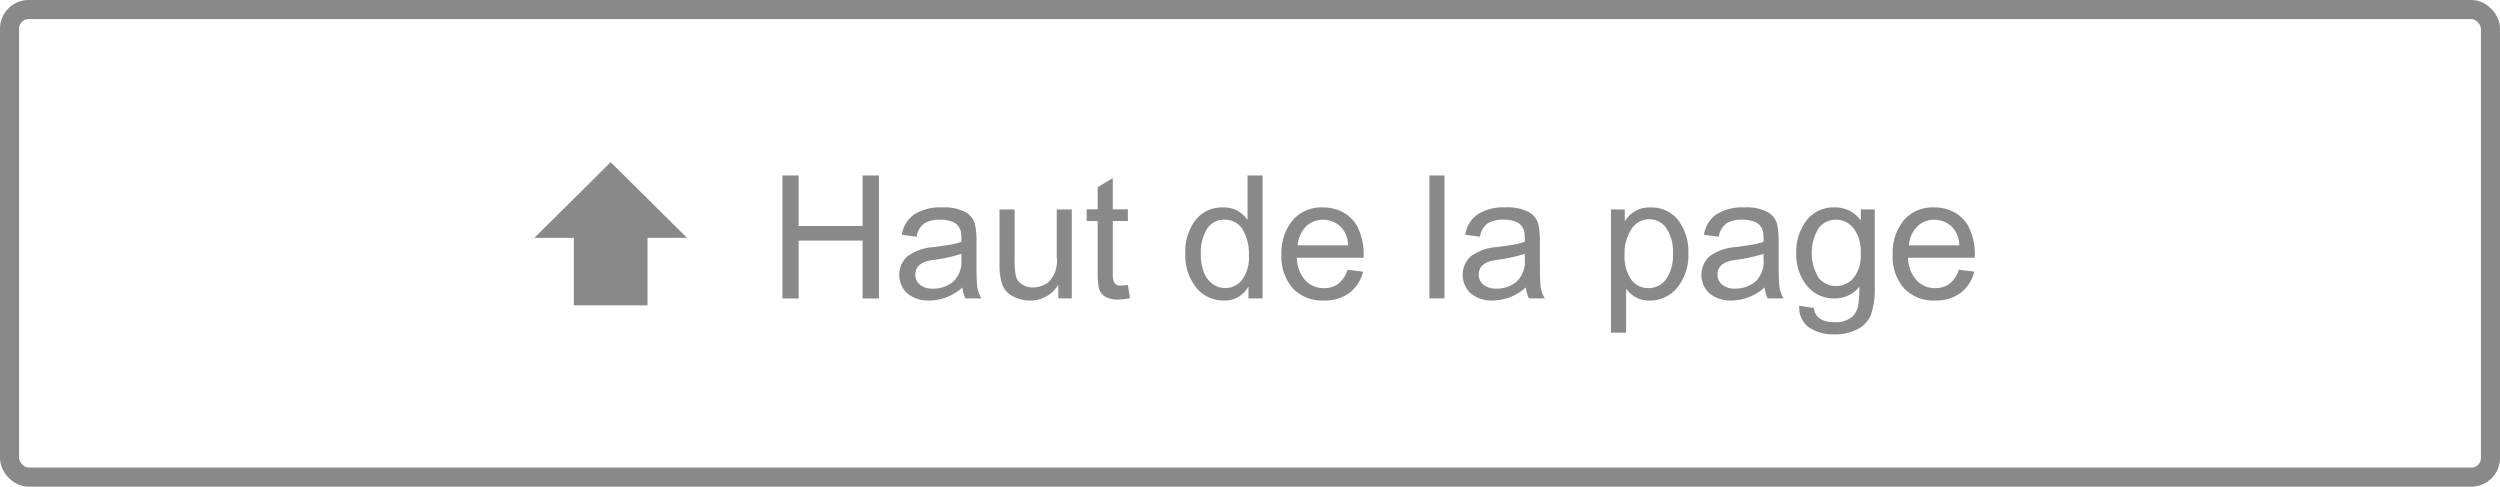
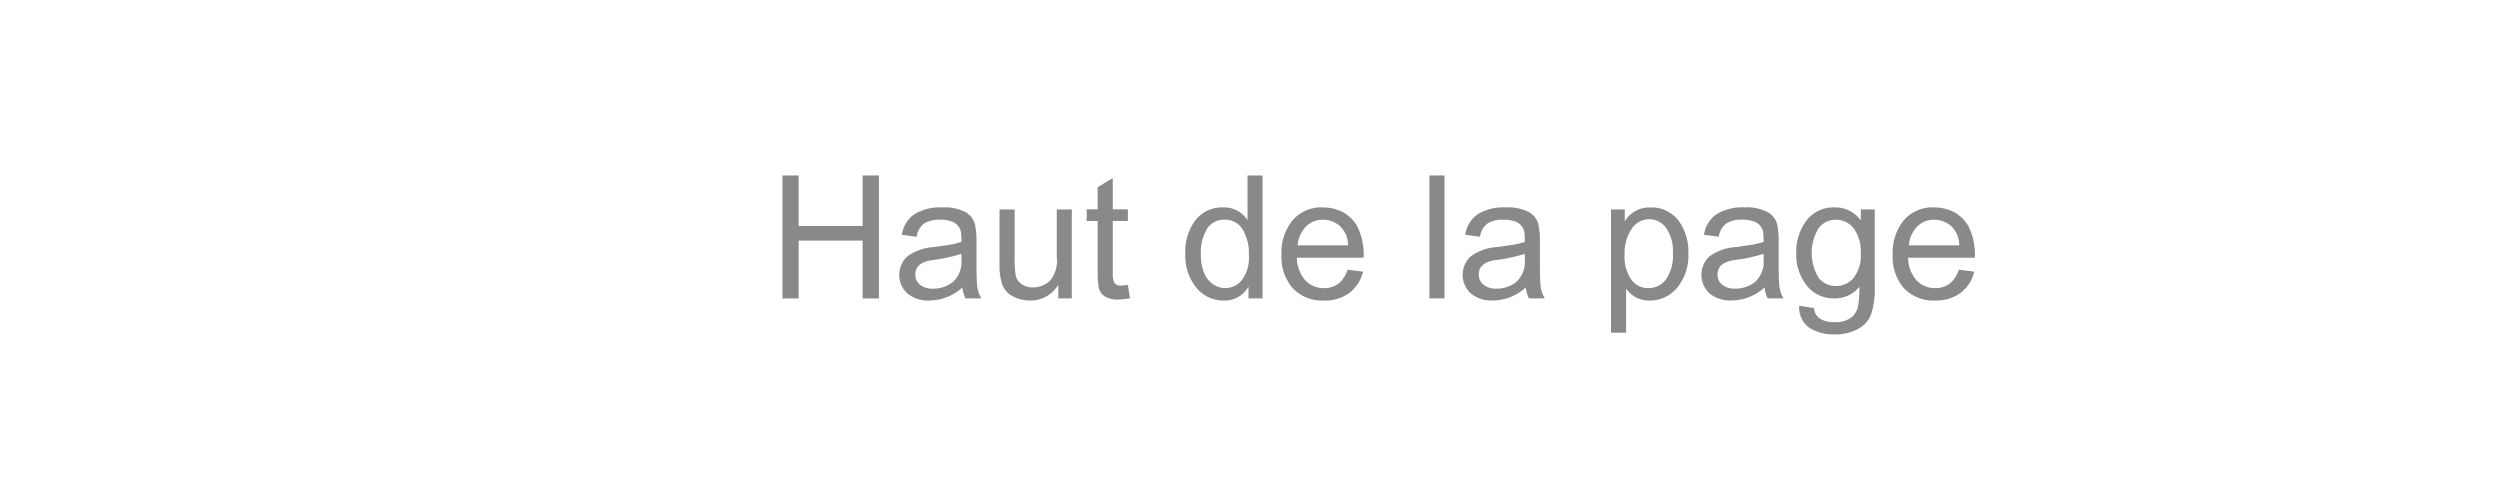
<svg xmlns="http://www.w3.org/2000/svg" id="fr" width="262" height="51" viewBox="0 0 262 51">
  <defs>
    <style>
      .cls-1 {
        fill: none;
        stroke: #898989;
        stroke-width: 2px;
      }

      .cls-2 {
        fill: #898989;
        fill-rule: evenodd;
      }
    </style>
  </defs>
-   <rect id="角丸長方形_4" data-name="角丸長方形 4" class="cls-1" x="1" y="1" width="260" height="49" rx="2" ry="2" />
  <g id="グループ_3" data-name="グループ 3">
-     <path id="シェイプ_13" data-name="シェイプ 13" class="cls-2" d="M162.86,240v-7.075H167L159,225l-8,7.929h4.141V240h7.72Z" transform="translate(-95 -208)" />
    <path id="Haut_de_la_page" data-name="Haut de la page" class="cls-2" d="M187.111,226.392H185.4v5.291h-6.7v-5.291H177v12.885h1.7v-6.064h6.7v6.064h1.714V226.392Zm10.3,11.589q-0.075-.664-0.075-2.606v-2.127a7.5,7.5,0,0,0-.18-1.811,2.046,2.046,0,0,0-.967-1.2,4.755,4.755,0,0,0-2.465-.5,5.077,5.077,0,0,0-2.9.721,3.138,3.138,0,0,0-1.309,2.153l1.546,0.2a2.094,2.094,0,0,1,.813-1.406,2.98,2.98,0,0,1,1.613-.378,3.454,3.454,0,0,1,1.275.193,1.482,1.482,0,0,1,.69.51,1.507,1.507,0,0,1,.259.611,7.88,7.88,0,0,1,.044,1.006,7.591,7.591,0,0,1-1.363.325l-1.476.22a5.188,5.188,0,0,0-2.852,1,2.645,2.645,0,0,0,.031,3.862,3.433,3.433,0,0,0,2.329.739,5.167,5.167,0,0,0,3.436-1.371,3.581,3.581,0,0,0,.325,1.151h1.662A3.34,3.34,0,0,1,197.408,237.981Zm-2.549-.431a3.249,3.249,0,0,1-2.061.7,2.06,2.06,0,0,1-1.389-.418,1.338,1.338,0,0,1-.483-1.059q0-1.273,1.793-1.516a16.777,16.777,0,0,0,3.032-.655v0.572A2.848,2.848,0,0,1,194.859,237.55Zm12.467-7.6h-1.582v4.983a3.19,3.19,0,0,1-.791,2.571,2.69,2.69,0,0,1-1.688.62,2.048,2.048,0,0,1-1.195-.347,1.438,1.438,0,0,1-.62-0.884,9.252,9.252,0,0,1-.118-1.775v-5.168H199.75v5.783a6.376,6.376,0,0,0,.277,2.061,2.245,2.245,0,0,0,1.107,1.248,3.713,3.713,0,0,0,1.806.453,3.354,3.354,0,0,0,2.927-1.591h0.044v1.371h1.415v-9.325Zm5.871,7.9a3.66,3.66,0,0,1-.7.071,0.746,0.746,0,0,1-.734-0.3,2.441,2.441,0,0,1-.145-1v-5.458H213.2v-1.222h-1.582v-3.278l-1.582.958v2.32h-1.151v1.222h1.151v5.37a9,9,0,0,0,.105,1.564,1.484,1.484,0,0,0,.581.927,2.493,2.493,0,0,0,1.511.365,6.22,6.22,0,0,0,1.187-.141Zm14.124-11.461h-1.582v4.623H225.7a2.883,2.883,0,0,0-2.54-1.274,3.521,3.521,0,0,0-2.857,1.309,5.446,5.446,0,0,0-1.081,3.569,5.272,5.272,0,0,0,1.147,3.52,3.6,3.6,0,0,0,2.861,1.358,2.812,2.812,0,0,0,2.575-1.406h0.036v1.186h1.476V226.392Zm-5.194,11.4a2.62,2.62,0,0,1-.945-1.209,5.058,5.058,0,0,1-.338-1.964,4.78,4.78,0,0,1,.628-2.6,2.06,2.06,0,0,1,1.859-.989,2.125,2.125,0,0,1,1.89,1.011,4.918,4.918,0,0,1,.659,2.715,3.931,3.931,0,0,1-.721,2.584,2.221,2.221,0,0,1-1.758.853A2.264,2.264,0,0,1,222.127,237.792Zm15.108-6.078a3.824,3.824,0,0,0-1.6-1.525,4.529,4.529,0,0,0-1.964-.448,3.977,3.977,0,0,0-3.23,1.371,5.386,5.386,0,0,0-1.147,3.577,5,5,0,0,0,1.182,3.52,4.231,4.231,0,0,0,3.283,1.288,4.307,4.307,0,0,0,2.636-.782,3.979,3.979,0,0,0,1.451-2.242l-1.626-.2a2.97,2.97,0,0,1-.941,1.446,2.4,2.4,0,0,1-1.52.479,2.614,2.614,0,0,1-1.965-.817,3.62,3.62,0,0,1-.883-2.365h6.987A6.468,6.468,0,0,0,237.235,231.714Zm-6.24,2a3.119,3.119,0,0,1,.835-1.934,2.442,2.442,0,0,1,1.837-.747,2.692,2.692,0,0,1,1.718.628,2.726,2.726,0,0,1,.883,2.053H231Zm15.39-7.322H244.8v12.885h1.582V226.392Zm10.067,11.589q-0.073-.664-0.074-2.606v-2.127a7.5,7.5,0,0,0-.18-1.811,2.046,2.046,0,0,0-.967-1.2,4.757,4.757,0,0,0-2.466-.5,5.076,5.076,0,0,0-2.9.721,3.142,3.142,0,0,0-1.31,2.153l1.547,0.2a2.094,2.094,0,0,1,.813-1.406,2.98,2.98,0,0,1,1.613-.378,3.454,3.454,0,0,1,1.275.193,1.474,1.474,0,0,1,.689.51,1.5,1.5,0,0,1,.26.611,7.88,7.88,0,0,1,.044,1.006,7.591,7.591,0,0,1-1.363.325l-1.476.22a5.188,5.188,0,0,0-2.852,1,2.645,2.645,0,0,0,.031,3.862,3.433,3.433,0,0,0,2.329.739,5.167,5.167,0,0,0,3.436-1.371,3.581,3.581,0,0,0,.325,1.151h1.662A3.359,3.359,0,0,1,256.452,237.981Zm-2.548-.431a3.249,3.249,0,0,1-2.061.7,2.06,2.06,0,0,1-1.389-.418,1.338,1.338,0,0,1-.483-1.059q0-1.273,1.792-1.516a16.77,16.77,0,0,0,3.033-.655v0.572A2.848,2.848,0,0,1,253.9,237.55Zm11.368-6.394v-1.2h-1.441v12.911h1.582V238.3h0.044a2.871,2.871,0,0,0,2.408,1.2,3.7,3.7,0,0,0,2.892-1.341,5.283,5.283,0,0,0,1.177-3.616,5.39,5.39,0,0,0-1.063-3.468,3.514,3.514,0,0,0-2.9-1.331,2.938,2.938,0,0,0-2.664,1.415h-0.035Zm0.677,6.144a4.234,4.234,0,0,1-.694-2.628,4.519,4.519,0,0,1,.725-2.664,2.184,2.184,0,0,1,1.85-1.028,2.15,2.15,0,0,1,1.788.923,4.3,4.3,0,0,1,.7,2.637,4.366,4.366,0,0,1-.725,2.738,2.24,2.24,0,0,1-1.832.918A2.185,2.185,0,0,1,265.949,237.3Zm15.526,0.681q-0.075-.664-0.075-2.606v-2.127a7.5,7.5,0,0,0-.18-1.811,2.039,2.039,0,0,0-.967-1.2,4.752,4.752,0,0,0-2.465-.5,5.074,5.074,0,0,0-2.9.721,3.139,3.139,0,0,0-1.31,2.153l1.547,0.2a2.086,2.086,0,0,1,.813-1.406,2.978,2.978,0,0,1,1.613-.378,3.444,3.444,0,0,1,1.274.193,1.444,1.444,0,0,1,.949,1.121,7.88,7.88,0,0,1,.044,1.006,7.557,7.557,0,0,1-1.362.325l-1.477.22a5.192,5.192,0,0,0-2.852,1,2.645,2.645,0,0,0,.031,3.862,3.434,3.434,0,0,0,2.329.739,5.17,5.17,0,0,0,3.437-1.371,3.531,3.531,0,0,0,.325,1.151h1.661A3.374,3.374,0,0,1,281.475,237.981Zm-2.549-.431a3.249,3.249,0,0,1-2.061.7,2.062,2.062,0,0,1-1.389-.418,1.338,1.338,0,0,1-.483-1.059q0-1.273,1.793-1.516a16.777,16.777,0,0,0,3.032-.655v0.572A2.845,2.845,0,0,1,278.926,237.55Zm12.546-7.6h-1.459v1.116h-0.035a3.257,3.257,0,0,0-2.689-1.327,3.561,3.561,0,0,0-2.971,1.371,5.394,5.394,0,0,0-1.072,3.428,5.173,5.173,0,0,0,1.1,3.392,3.589,3.589,0,0,0,2.922,1.345,3.245,3.245,0,0,0,2.593-1.222,12.149,12.149,0,0,1-.127,1.987,2.065,2.065,0,0,1-.7,1.221,2.692,2.692,0,0,1-1.8.5,2.64,2.64,0,0,1-1.516-.369,1.487,1.487,0,0,1-.62-1.107l-1.538-.238a2.563,2.563,0,0,0,1.055,2.3,4.651,4.651,0,0,0,2.637.7,5.019,5.019,0,0,0,2.417-.545,2.974,2.974,0,0,0,1.406-1.524,8.387,8.387,0,0,0,.395-2.967v-8.068Zm-5.866,7.185a5,5,0,0,1-.035-5.19,2.212,2.212,0,0,1,1.832-.914,2.315,2.315,0,0,1,1.846.892,3.891,3.891,0,0,1,.747,2.562,3.792,3.792,0,0,1-.782,2.694,2.438,2.438,0,0,1-1.793.8A2.324,2.324,0,0,1,285.606,237.137Zm15.684-5.423a3.829,3.829,0,0,0-1.6-1.525,4.531,4.531,0,0,0-1.965-.448,3.976,3.976,0,0,0-3.229,1.371,5.386,5.386,0,0,0-1.147,3.577,5,5,0,0,0,1.182,3.52,4.23,4.23,0,0,0,3.282,1.288,4.308,4.308,0,0,0,2.637-.782,3.977,3.977,0,0,0,1.45-2.242l-1.626-.2a2.969,2.969,0,0,1-.94,1.446,2.4,2.4,0,0,1-1.521.479,2.612,2.612,0,0,1-1.964-.817,3.62,3.62,0,0,1-.883-2.365h6.987A6.478,6.478,0,0,0,301.29,231.714Zm-6.24,2a3.119,3.119,0,0,1,.835-1.934,2.44,2.44,0,0,1,1.836-.747,2.7,2.7,0,0,1,1.719.628,2.726,2.726,0,0,1,.883,2.053H295.05Z" transform="translate(-95 -208)" />
  </g>
</svg>